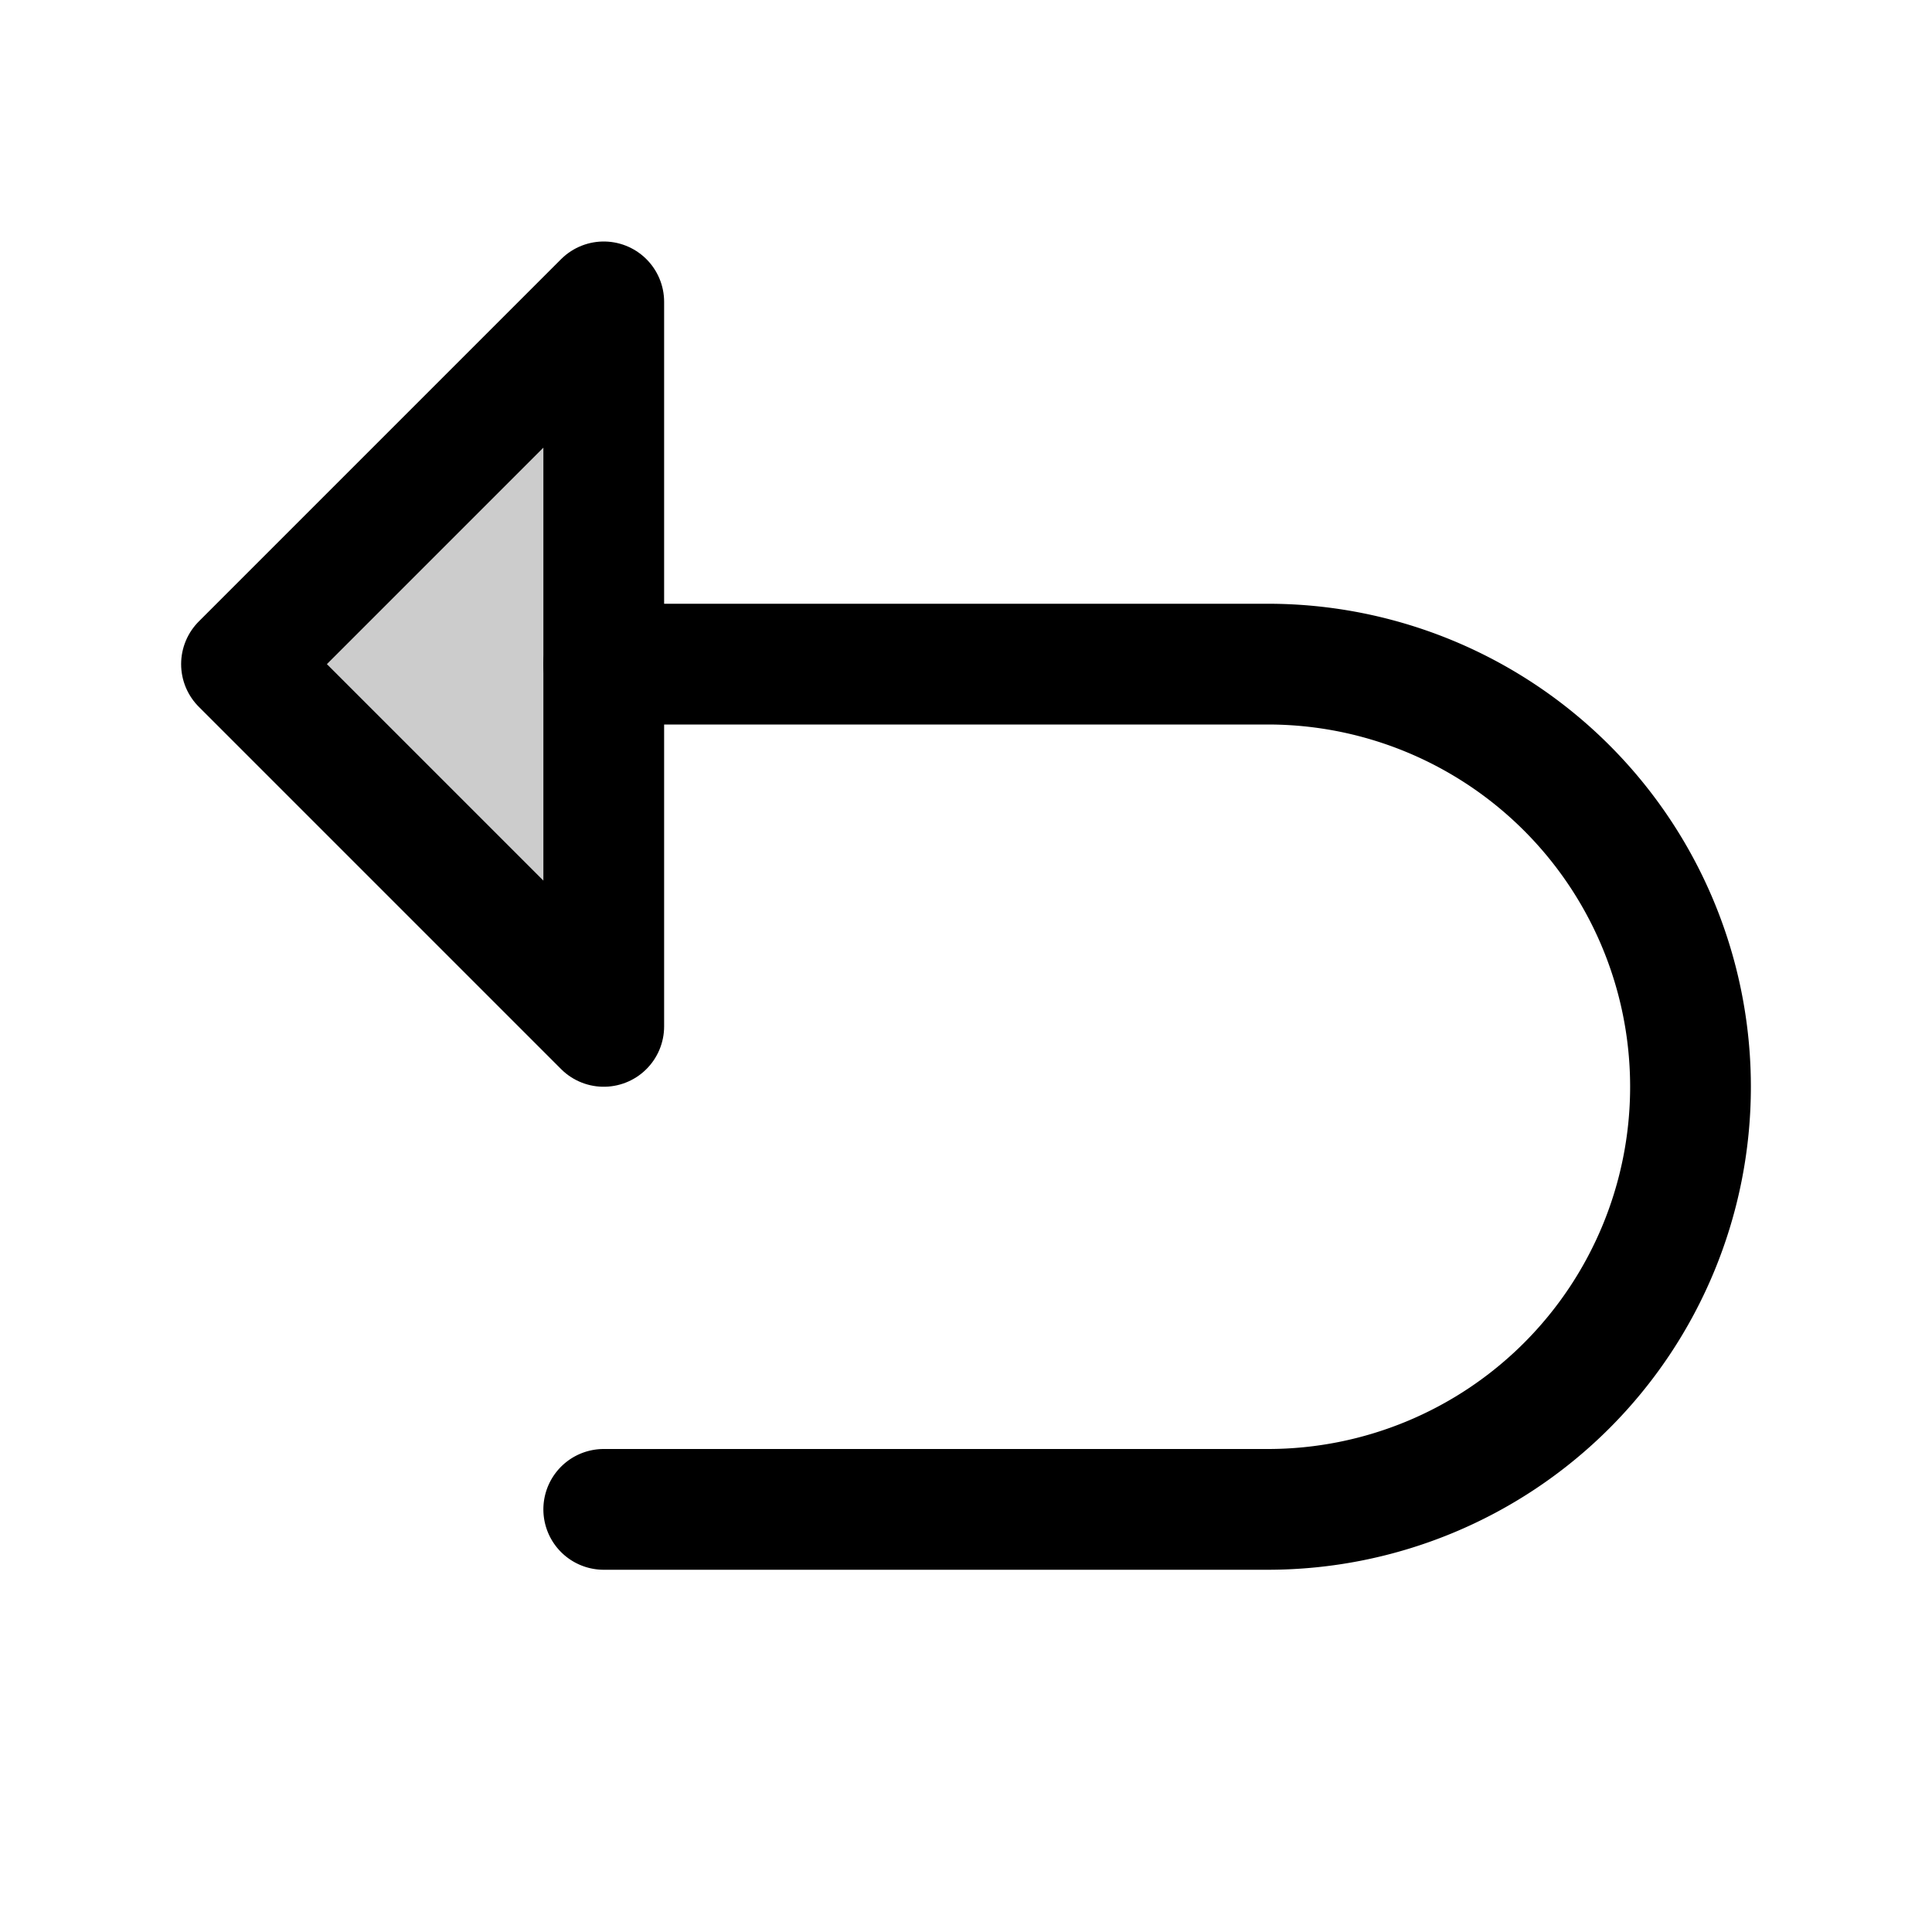
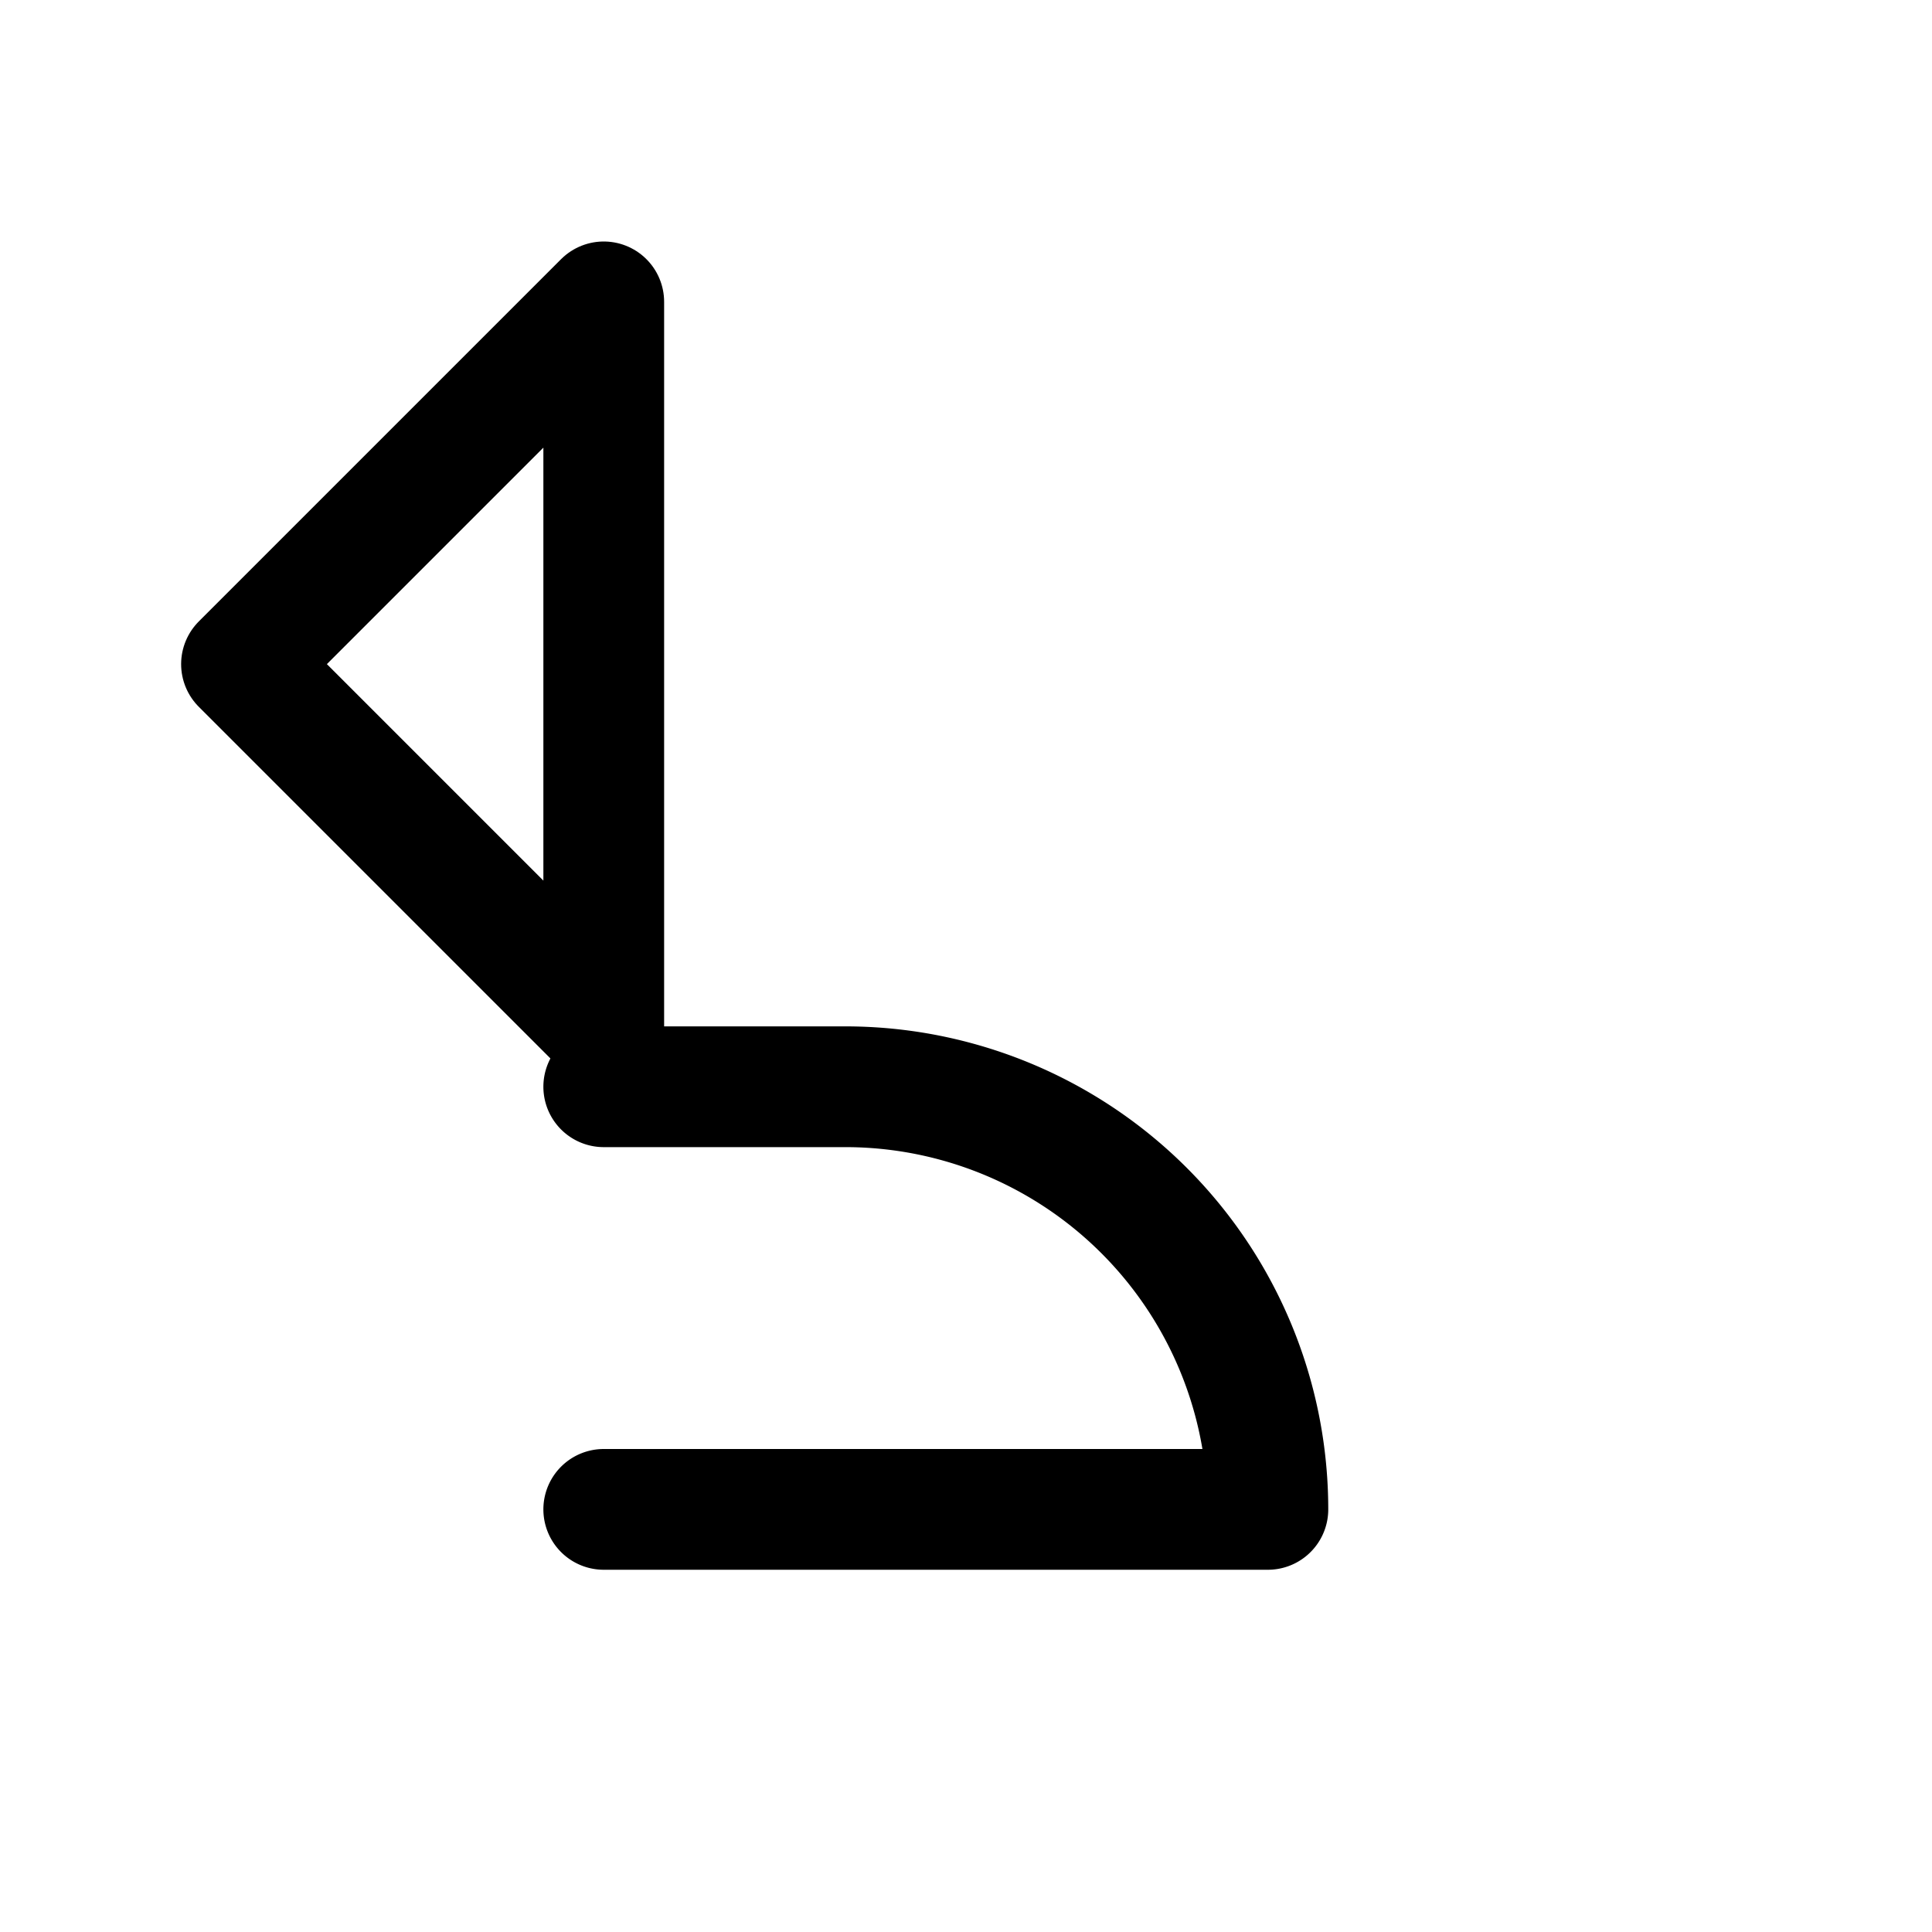
<svg xmlns="http://www.w3.org/2000/svg" viewBox="0 0 256 256">
  <rect width="256" height="256" fill="none" />
-   <polygon points="80 136 32 88 80 40 80 136" opacity="0.2" />
  <polygon points="80 136 32 88 80 40 80 136" fill="none" stroke="currentColor" stroke-linecap="round" stroke-linejoin="round" stroke-width="16" />
-   <path d="M80,200h88a56,56,0,0,0,56-56h0a56,56,0,0,0-56-56H80" fill="none" stroke="currentColor" stroke-linecap="round" stroke-linejoin="round" stroke-width="16" />
+   <path d="M80,200h88h0a56,56,0,0,0-56-56H80" fill="none" stroke="currentColor" stroke-linecap="round" stroke-linejoin="round" stroke-width="16" />
</svg>